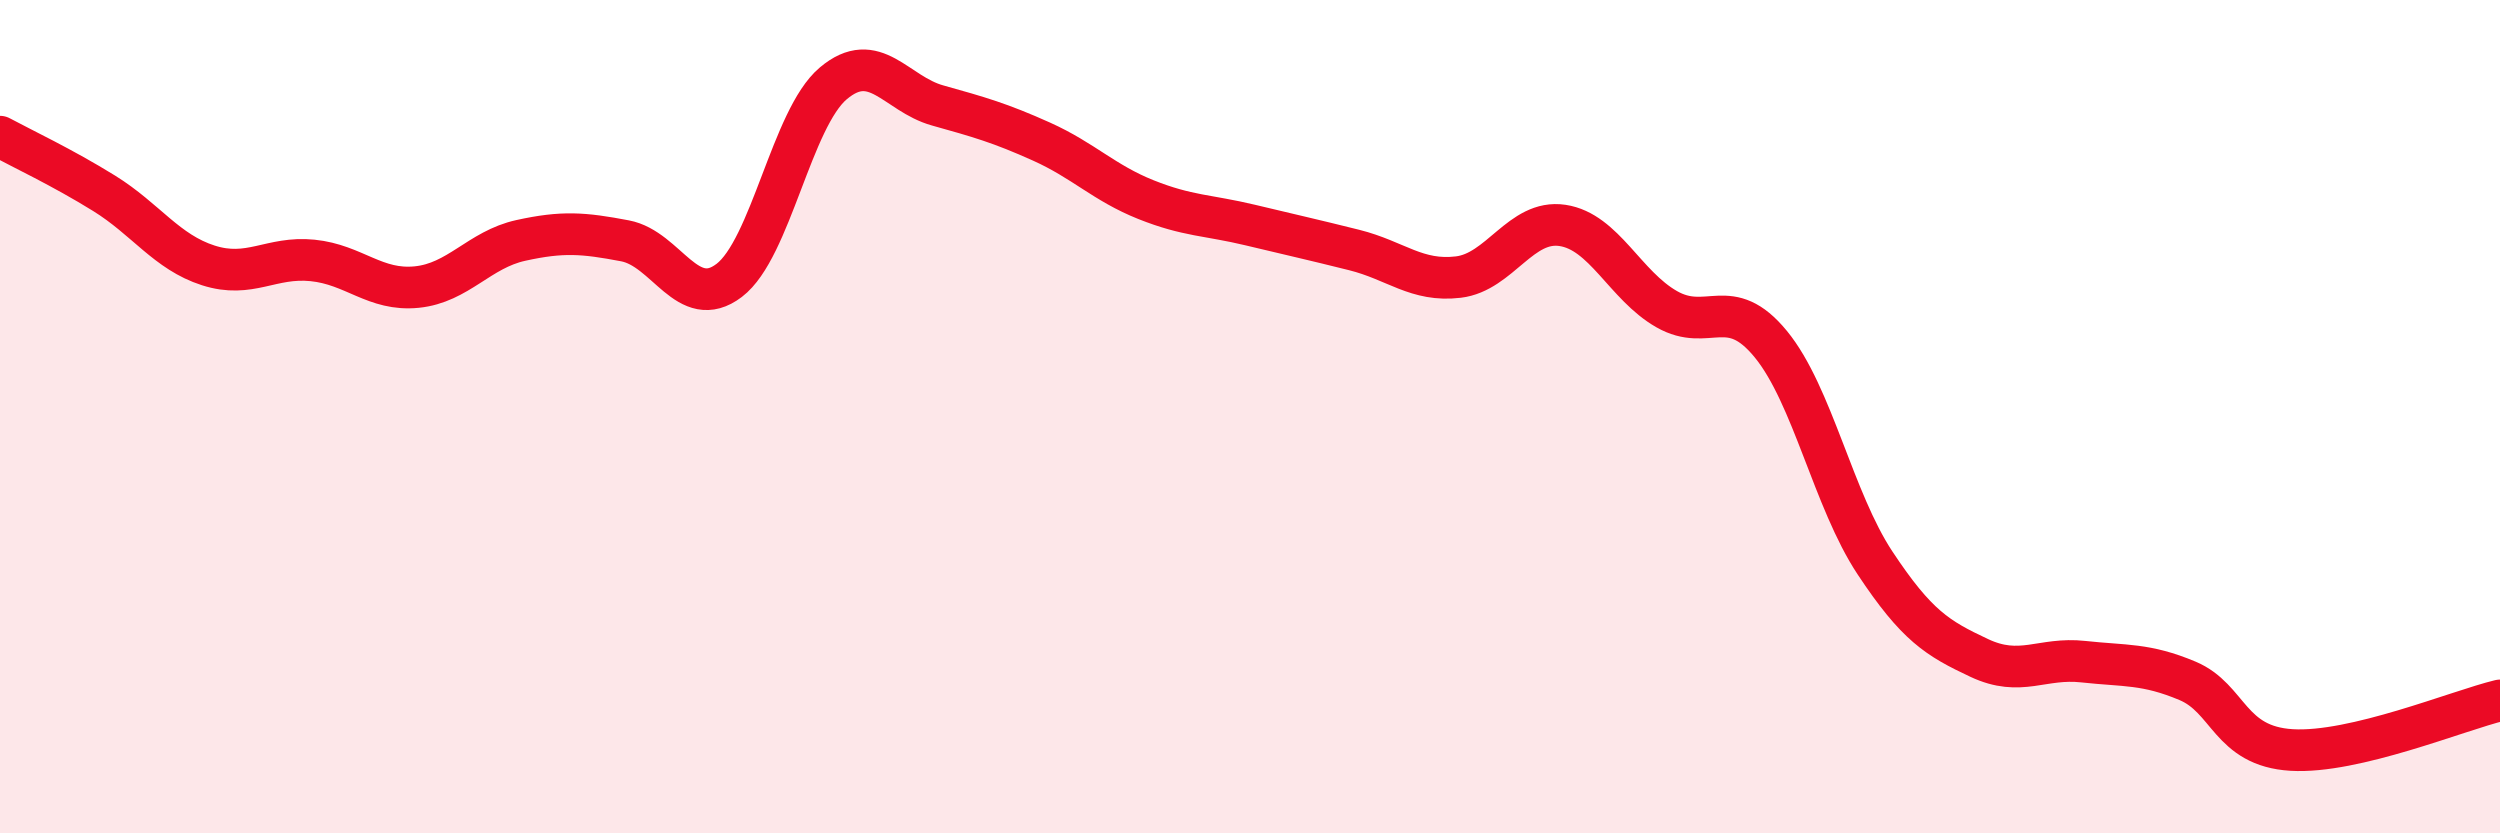
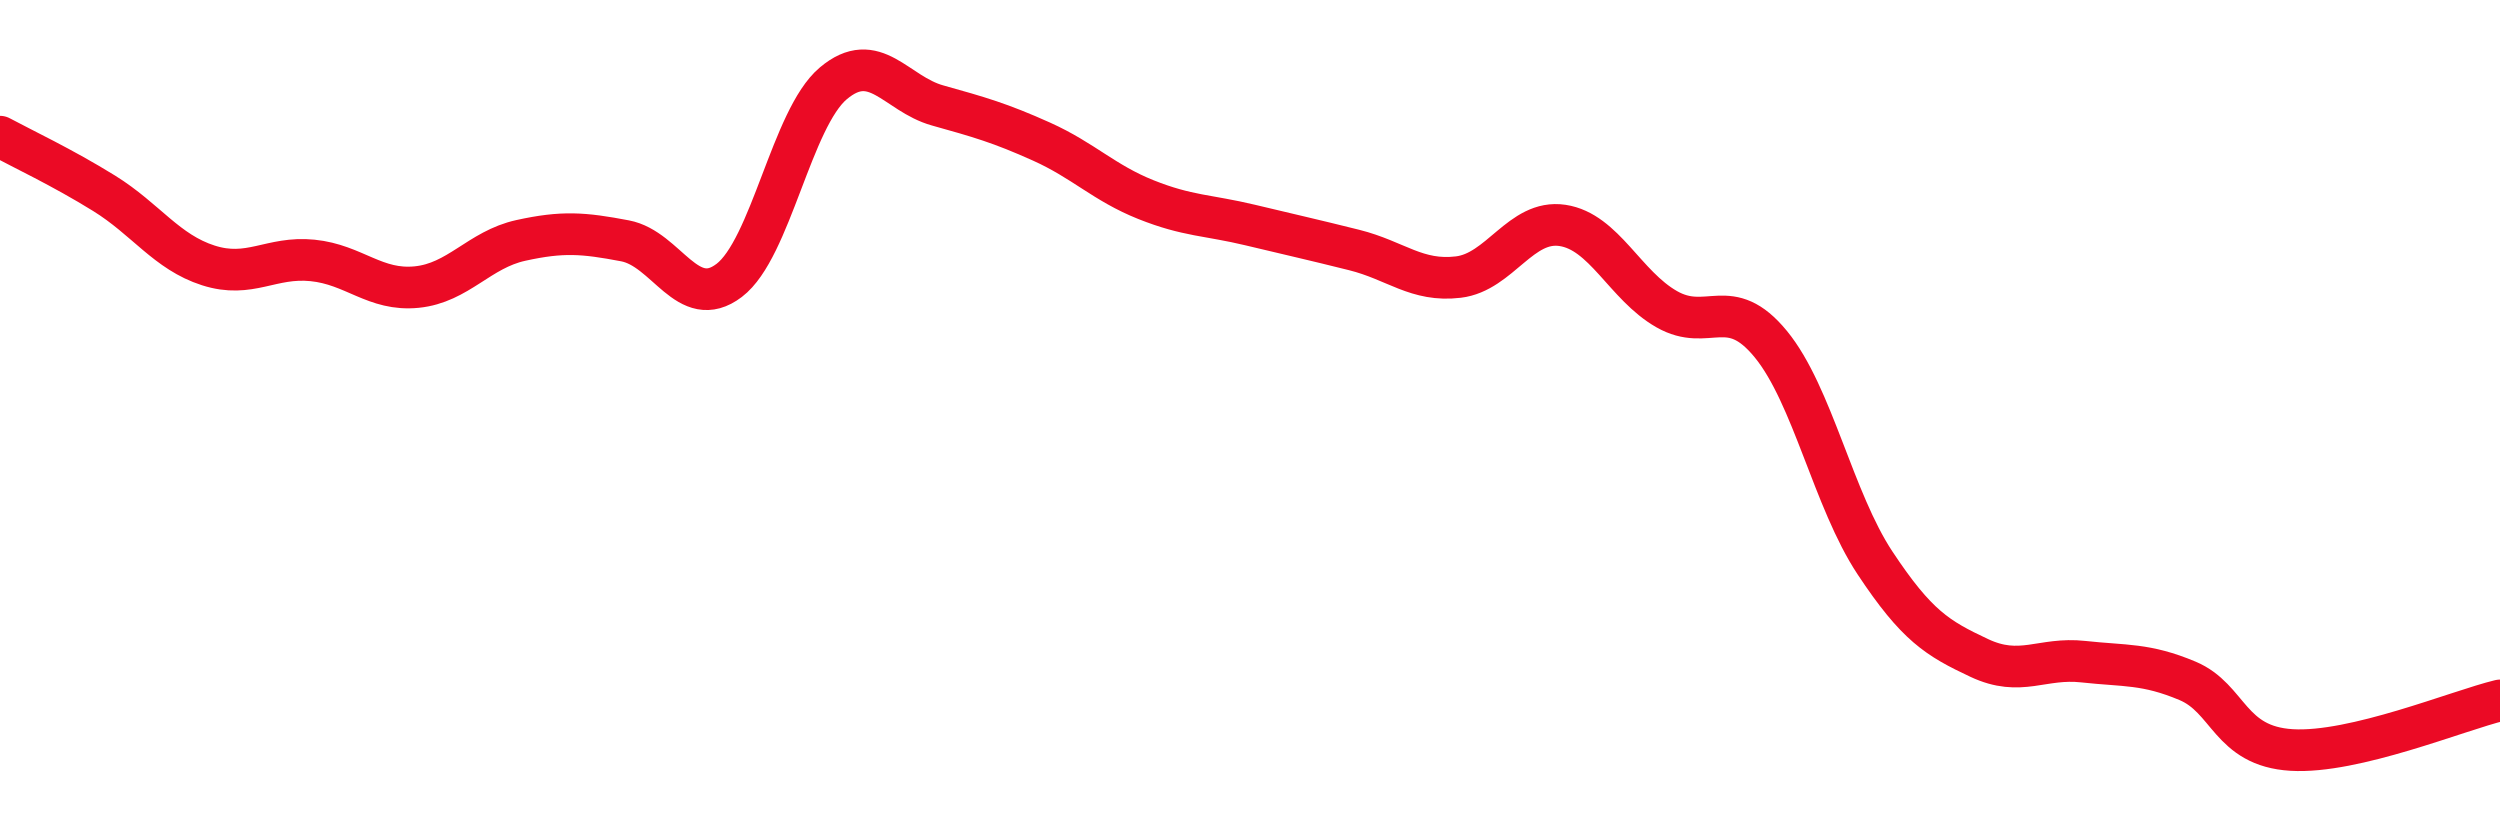
<svg xmlns="http://www.w3.org/2000/svg" width="60" height="20" viewBox="0 0 60 20">
-   <path d="M 0,3.28 C 0.5,3.55 1.5,4.02 2.5,4.64 C 3.5,5.26 4,6.05 5,6.37 C 6,6.69 6.5,6.15 7.5,6.25 C 8.5,6.35 9,6.99 10,6.89 C 11,6.79 11.5,5.99 12.5,5.77 C 13.5,5.55 14,5.59 15,5.78 C 16,5.97 16.5,7.49 17.5,6.73 C 18.5,5.97 19,2.84 20,2 C 21,1.16 21.5,2.25 22.5,2.53 C 23.5,2.81 24,2.95 25,3.4 C 26,3.85 26.5,4.39 27.5,4.79 C 28.5,5.19 29,5.16 30,5.4 C 31,5.64 31.5,5.75 32.5,6 C 33.5,6.25 34,6.77 35,6.65 C 36,6.53 36.5,5.26 37.5,5.41 C 38.5,5.56 39,6.85 40,7.42 C 41,7.99 41.5,7.04 42.5,8.26 C 43.5,9.48 44,12 45,13.51 C 46,15.02 46.5,15.32 47.5,15.79 C 48.5,16.26 49,15.77 50,15.88 C 51,15.99 51.5,15.92 52.5,16.34 C 53.5,16.76 53.5,17.91 55,18 C 56.5,18.09 59,17.05 60,16.81L60 20L0 20Z" fill="#EB0A25" opacity="0.1" stroke-linecap="round" stroke-linejoin="round" />
  <path d="M 0,3.28 C 0.5,3.55 1.5,4.02 2.5,4.64 C 3.5,5.26 4,6.05 5,6.37 C 6,6.69 6.5,6.15 7.5,6.25 C 8.5,6.35 9,6.99 10,6.89 C 11,6.79 11.5,5.99 12.5,5.77 C 13.5,5.55 14,5.59 15,5.78 C 16,5.97 16.5,7.49 17.5,6.73 C 18.5,5.97 19,2.84 20,2 C 21,1.16 21.5,2.25 22.5,2.53 C 23.5,2.81 24,2.95 25,3.4 C 26,3.85 26.5,4.39 27.5,4.79 C 28.5,5.19 29,5.16 30,5.4 C 31,5.64 31.5,5.75 32.5,6 C 33.5,6.25 34,6.77 35,6.65 C 36,6.53 36.5,5.26 37.5,5.41 C 38.5,5.56 39,6.85 40,7.42 C 41,7.99 41.5,7.04 42.5,8.26 C 43.5,9.48 44,12 45,13.51 C 46,15.02 46.5,15.32 47.5,15.79 C 48.5,16.26 49,15.77 50,15.88 C 51,15.99 51.5,15.92 52.5,16.34 C 53.5,16.76 53.5,17.91 55,18 C 56.5,18.09 59,17.05 60,16.81" stroke="#EB0A25" stroke-width="1" fill="none" stroke-linecap="round" stroke-linejoin="round" />
</svg>